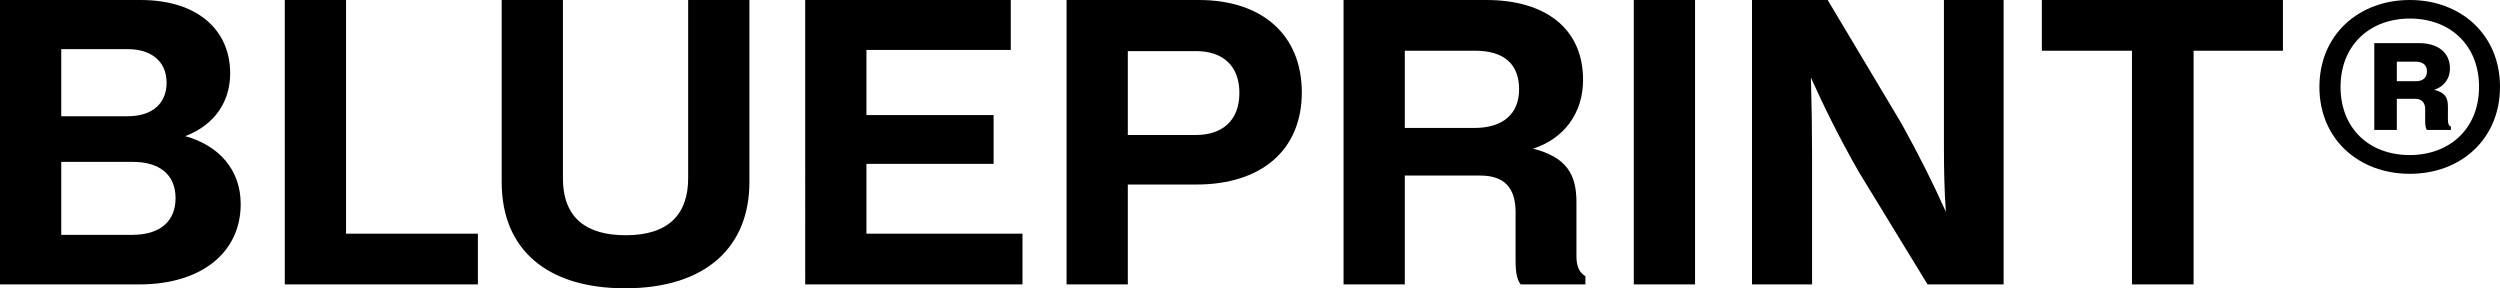
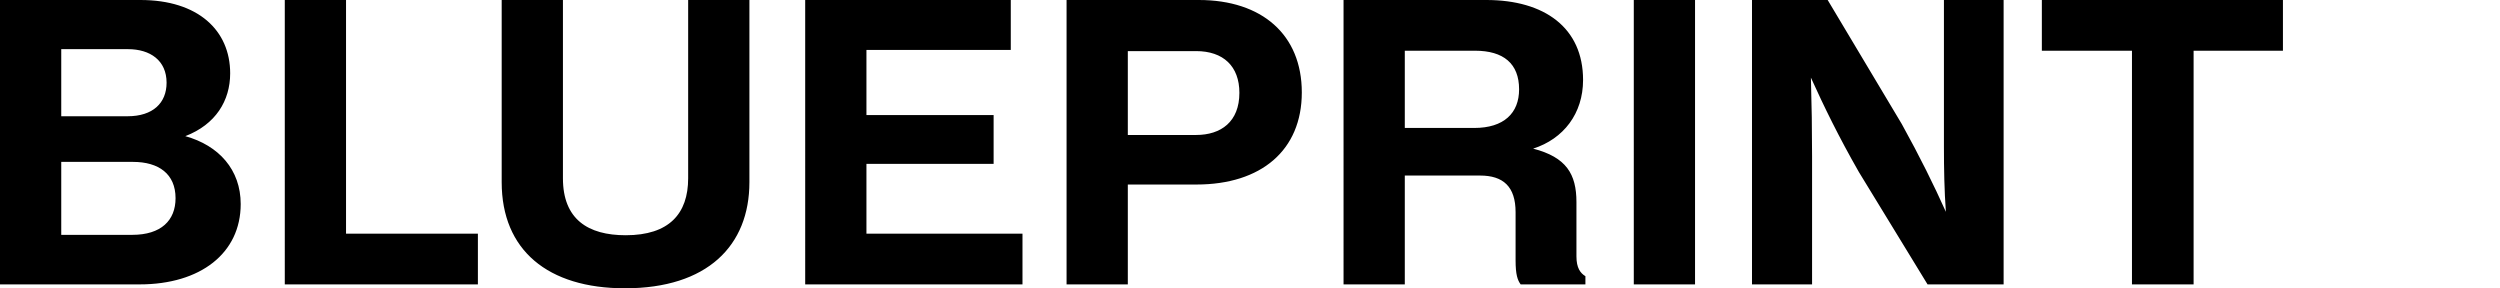
<svg xmlns="http://www.w3.org/2000/svg" width="2477.598" height="285.71" viewBox="0 0 2477.598 285.71">
  <g id="logotype__the-blueprint" transform="translate(24081.623 2114.997)">
    <path id="Path_130" data-name="Path 130" d="M926.377,55.125h138.409c60.312,0,100.134-30.929,100.134-79.643,0-34.022-21.651-57.993-54.9-67.271,30.156-11.6,44.461-35.182,44.461-62.245,0-42.528-31.7-72.684-88.922-72.684H926.377Zm60.7-166.632v-66.5h66.112c22.037,0,38.275,11.212,38.275,33.249,0,20.1-13.531,33.249-38.662,33.249Zm0,117.532v-72.3h71.138c25.517,0,42.141,11.985,42.141,35.955,0,22.037-14.3,36.342-42.914,36.342Zm221.532,49.1h191.375V4.865H1269.306V-226.719h-60.7Zm337.13,3.866c81.576,0,123.331-42.141,123.331-105.16v-180.55h-60.7V-50.035c0,35.182-18.944,56.446-61.859,56.446-37.5,0-62.245-15.851-62.245-56.446V-226.719h-60.7v180.55C1423.567,21.1,1469.187,58.991,1545.738,58.991Zm178.617-3.866H1939.7V4.865H1785.053v-69.2h126.037v-48.327H1785.053v-64.565H1928.1v-49.487H1724.355Zm390.1-281.844H1983.388V55.125h60.7V-43.849h68.044c64.179,0,104.387-34.022,104.387-91.242S2177.083-226.719,2114.451-226.719ZM2111.745-92.95h-67.658v-83.123h67.658c27.063,0,42.915,15.078,42.915,41.368C2154.659-106.094,2136.488-92.95,2111.745-92.95ZM2257.886,55.125h60.7V-52.741H2393.2c22.81,0,35.182,10.825,35.182,36.342V31.155c0,14.3,1.933,19.717,5.026,23.97h64.178V47.006c-5.026-3.093-8.892-8.119-8.892-19.717v-53.74c0-27.836-10.052-44.461-42.915-52.967,30.156-9.665,49.487-34.8,49.487-68.045,0-51.807-38.275-79.256-95.881-79.256h-141.5Zm60.7-155.033v-76.55h69.591c28.223,0,43.688,12.758,43.688,38.275,0,23.584-15.078,38.275-44.461,38.275ZM2606.228,55.125V-226.719h-60.7V55.125Zm56.446,0h59.539V-71.686c0-25.9-.386-51.807-1.16-78.1,13.145,29,27.45,58.379,47.554,93.561l68.044,111.346h75.39V-226.719h-59.152V-81.351c0,22.037.387,43.3,1.933,64.565-11.985-26.677-25.517-54.126-43.688-86.989l-73.458-122.944h-75ZM2949.93-176.459h89.309V55.125h61.085V-176.459h88.535v-50.26H2949.93Z" transform="translate(-25008 -1888.278)" />
-     <path id="Path_131" data-name="Path 131" d="M103.584-76.545c50.628,0,89.391-34.412,89.391-86.227,0-51.617-38.762-86.029-89.391-86.029S14-214.388,14-162.573C14-110.956,52.955-76.545,103.584-76.545Zm0-18.59c-40.938,0-68.625-27.094-68.625-67.439,0-42.124,29.665-67.834,68.625-67.834,40.542,0,68.625,26.9,68.625,67.636C172.209-120.647,142.346-95.135,103.584-95.135Zm-35.2-24.919H90.729v-30.852h18c7.317,0,10.086,4.549,10.086,10.284v11.668c0,3.758.4,6.922,1.582,8.9h23.93v-3.362c-1.978-.593-2.967-2.571-2.967-6.724v-13.053c0-9.3-3.164-14.041-13.646-16.612,9.493-2.967,15.821-10.877,15.624-21.359,0-15.624-11.866-24.919-30.852-24.919h-44.1Zm40.938-67.636c6.724,0,11.273,2.967,11.273,9.493,0,6.131-3.56,9.888-11.273,9.888H90.729V-187.69Z" transform="translate(-21797 -1866.197)" />
  </g>
</svg>